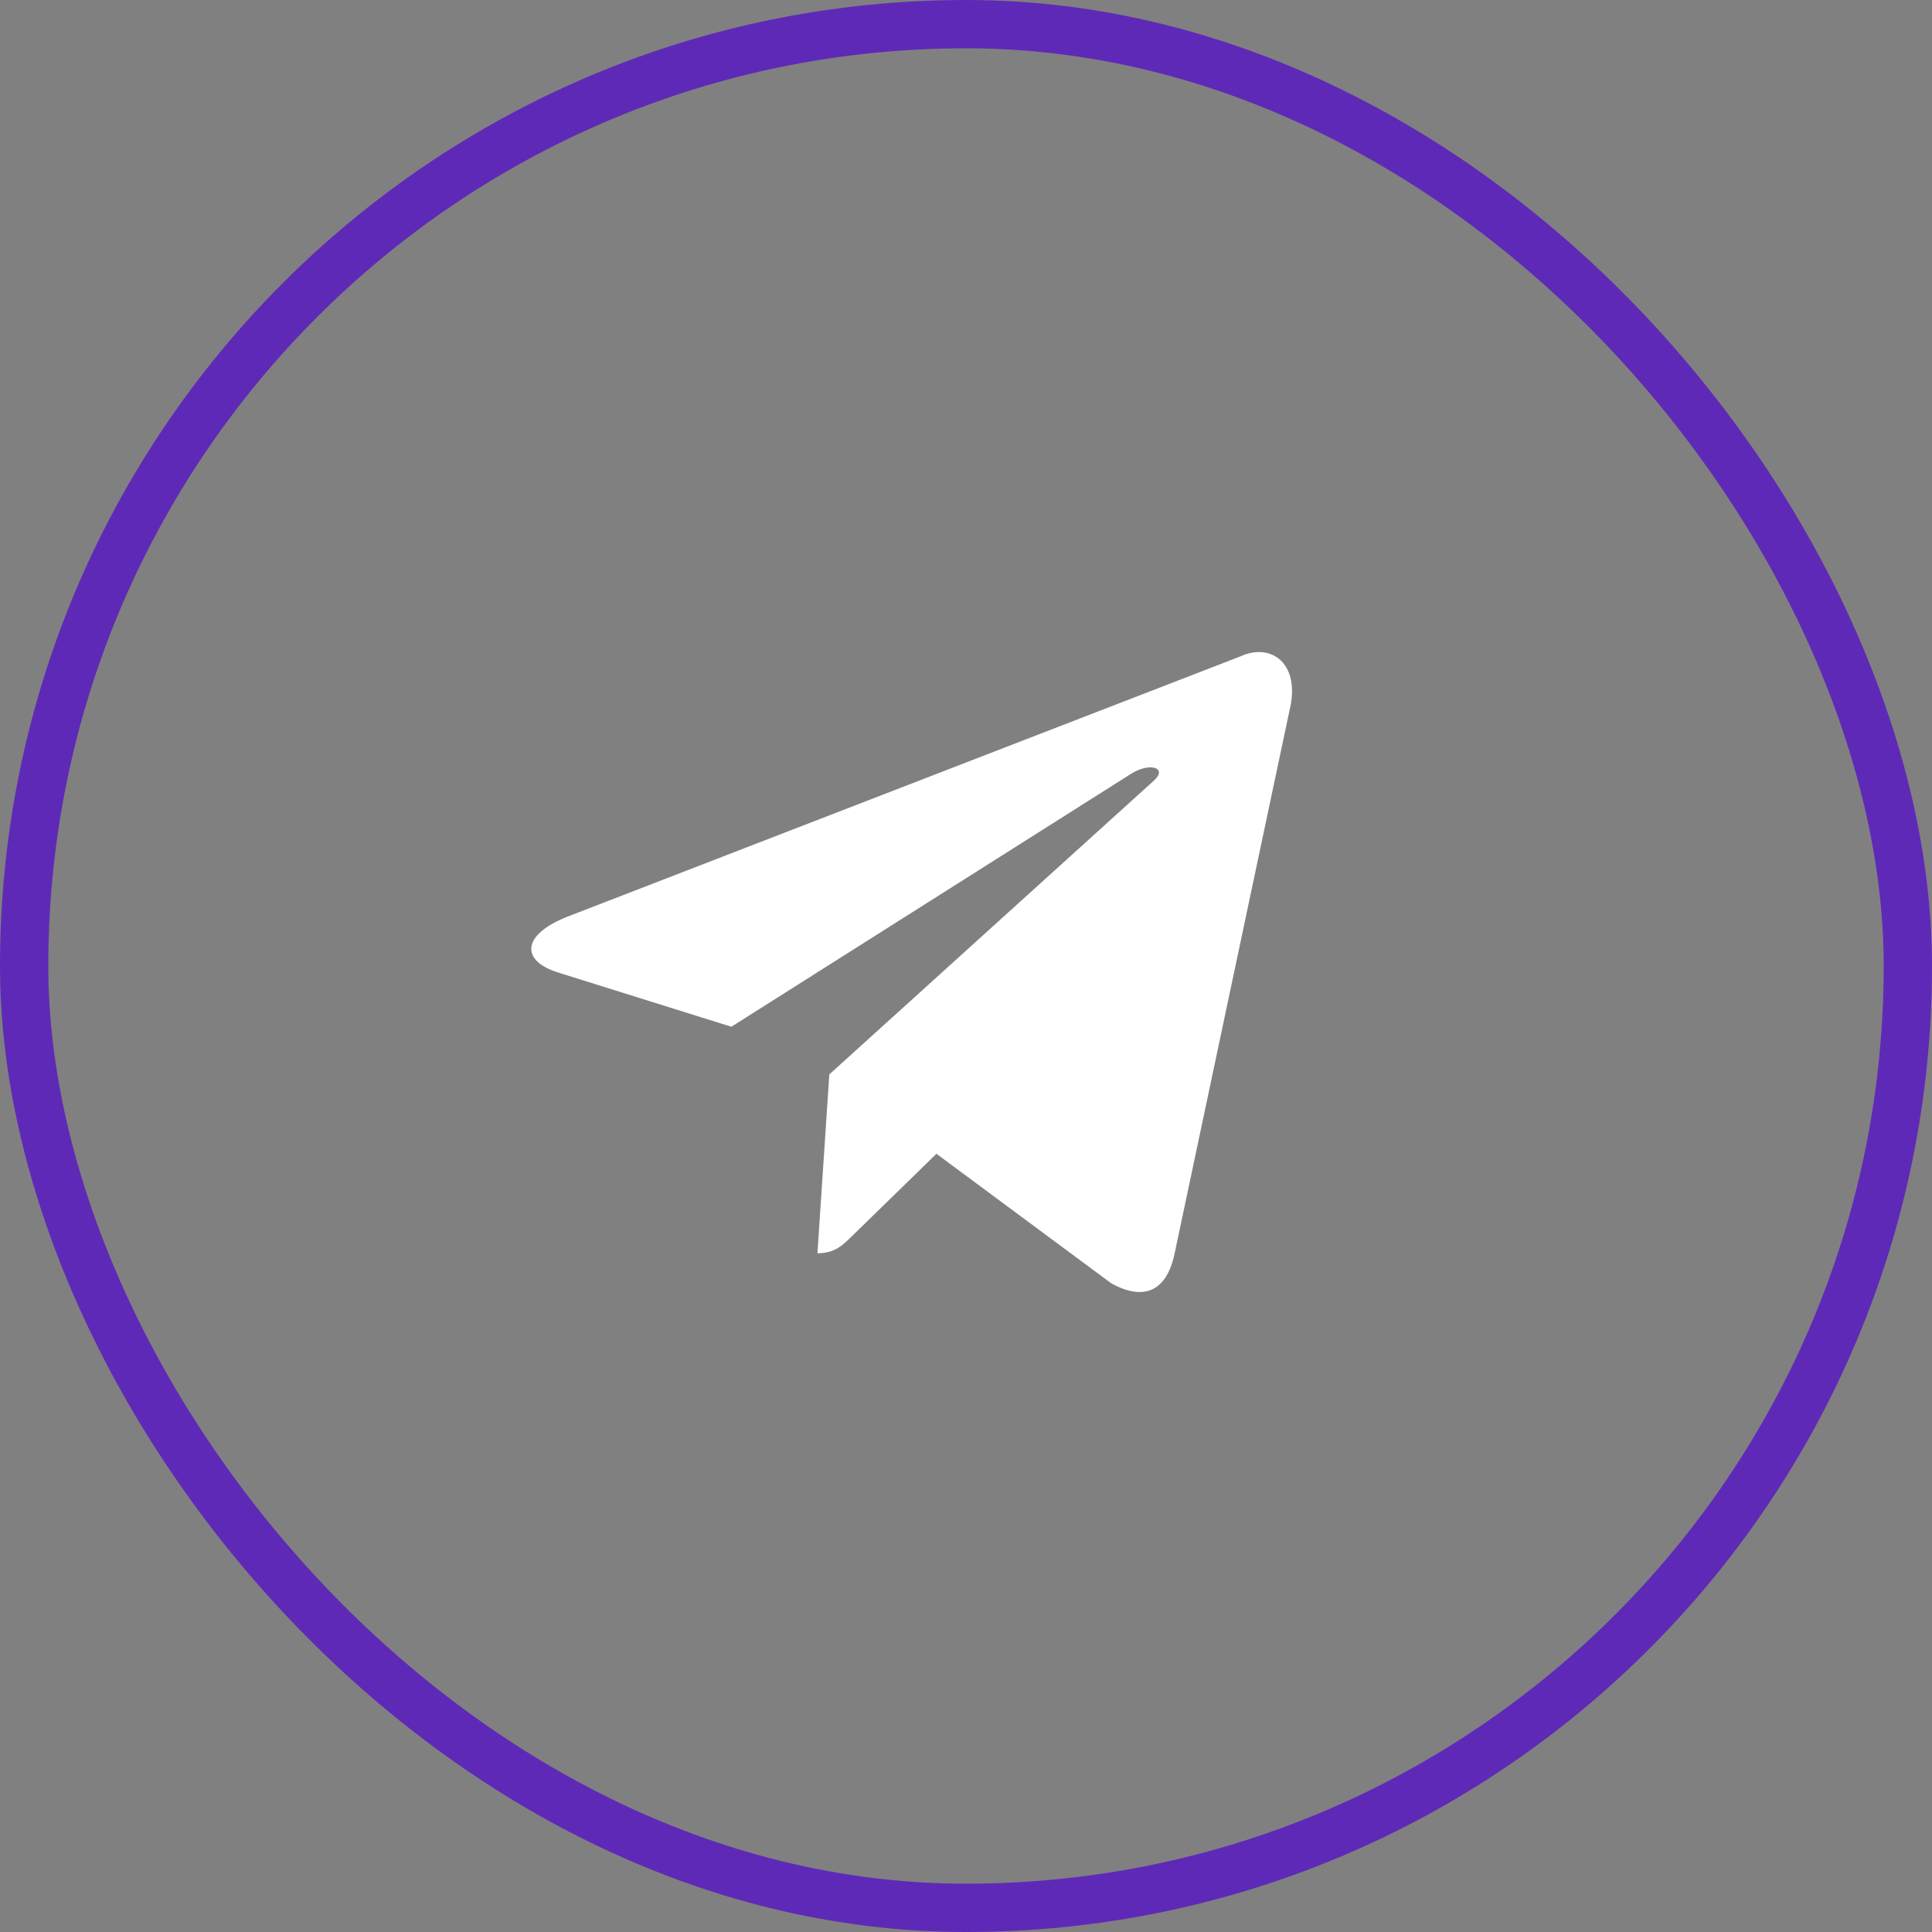
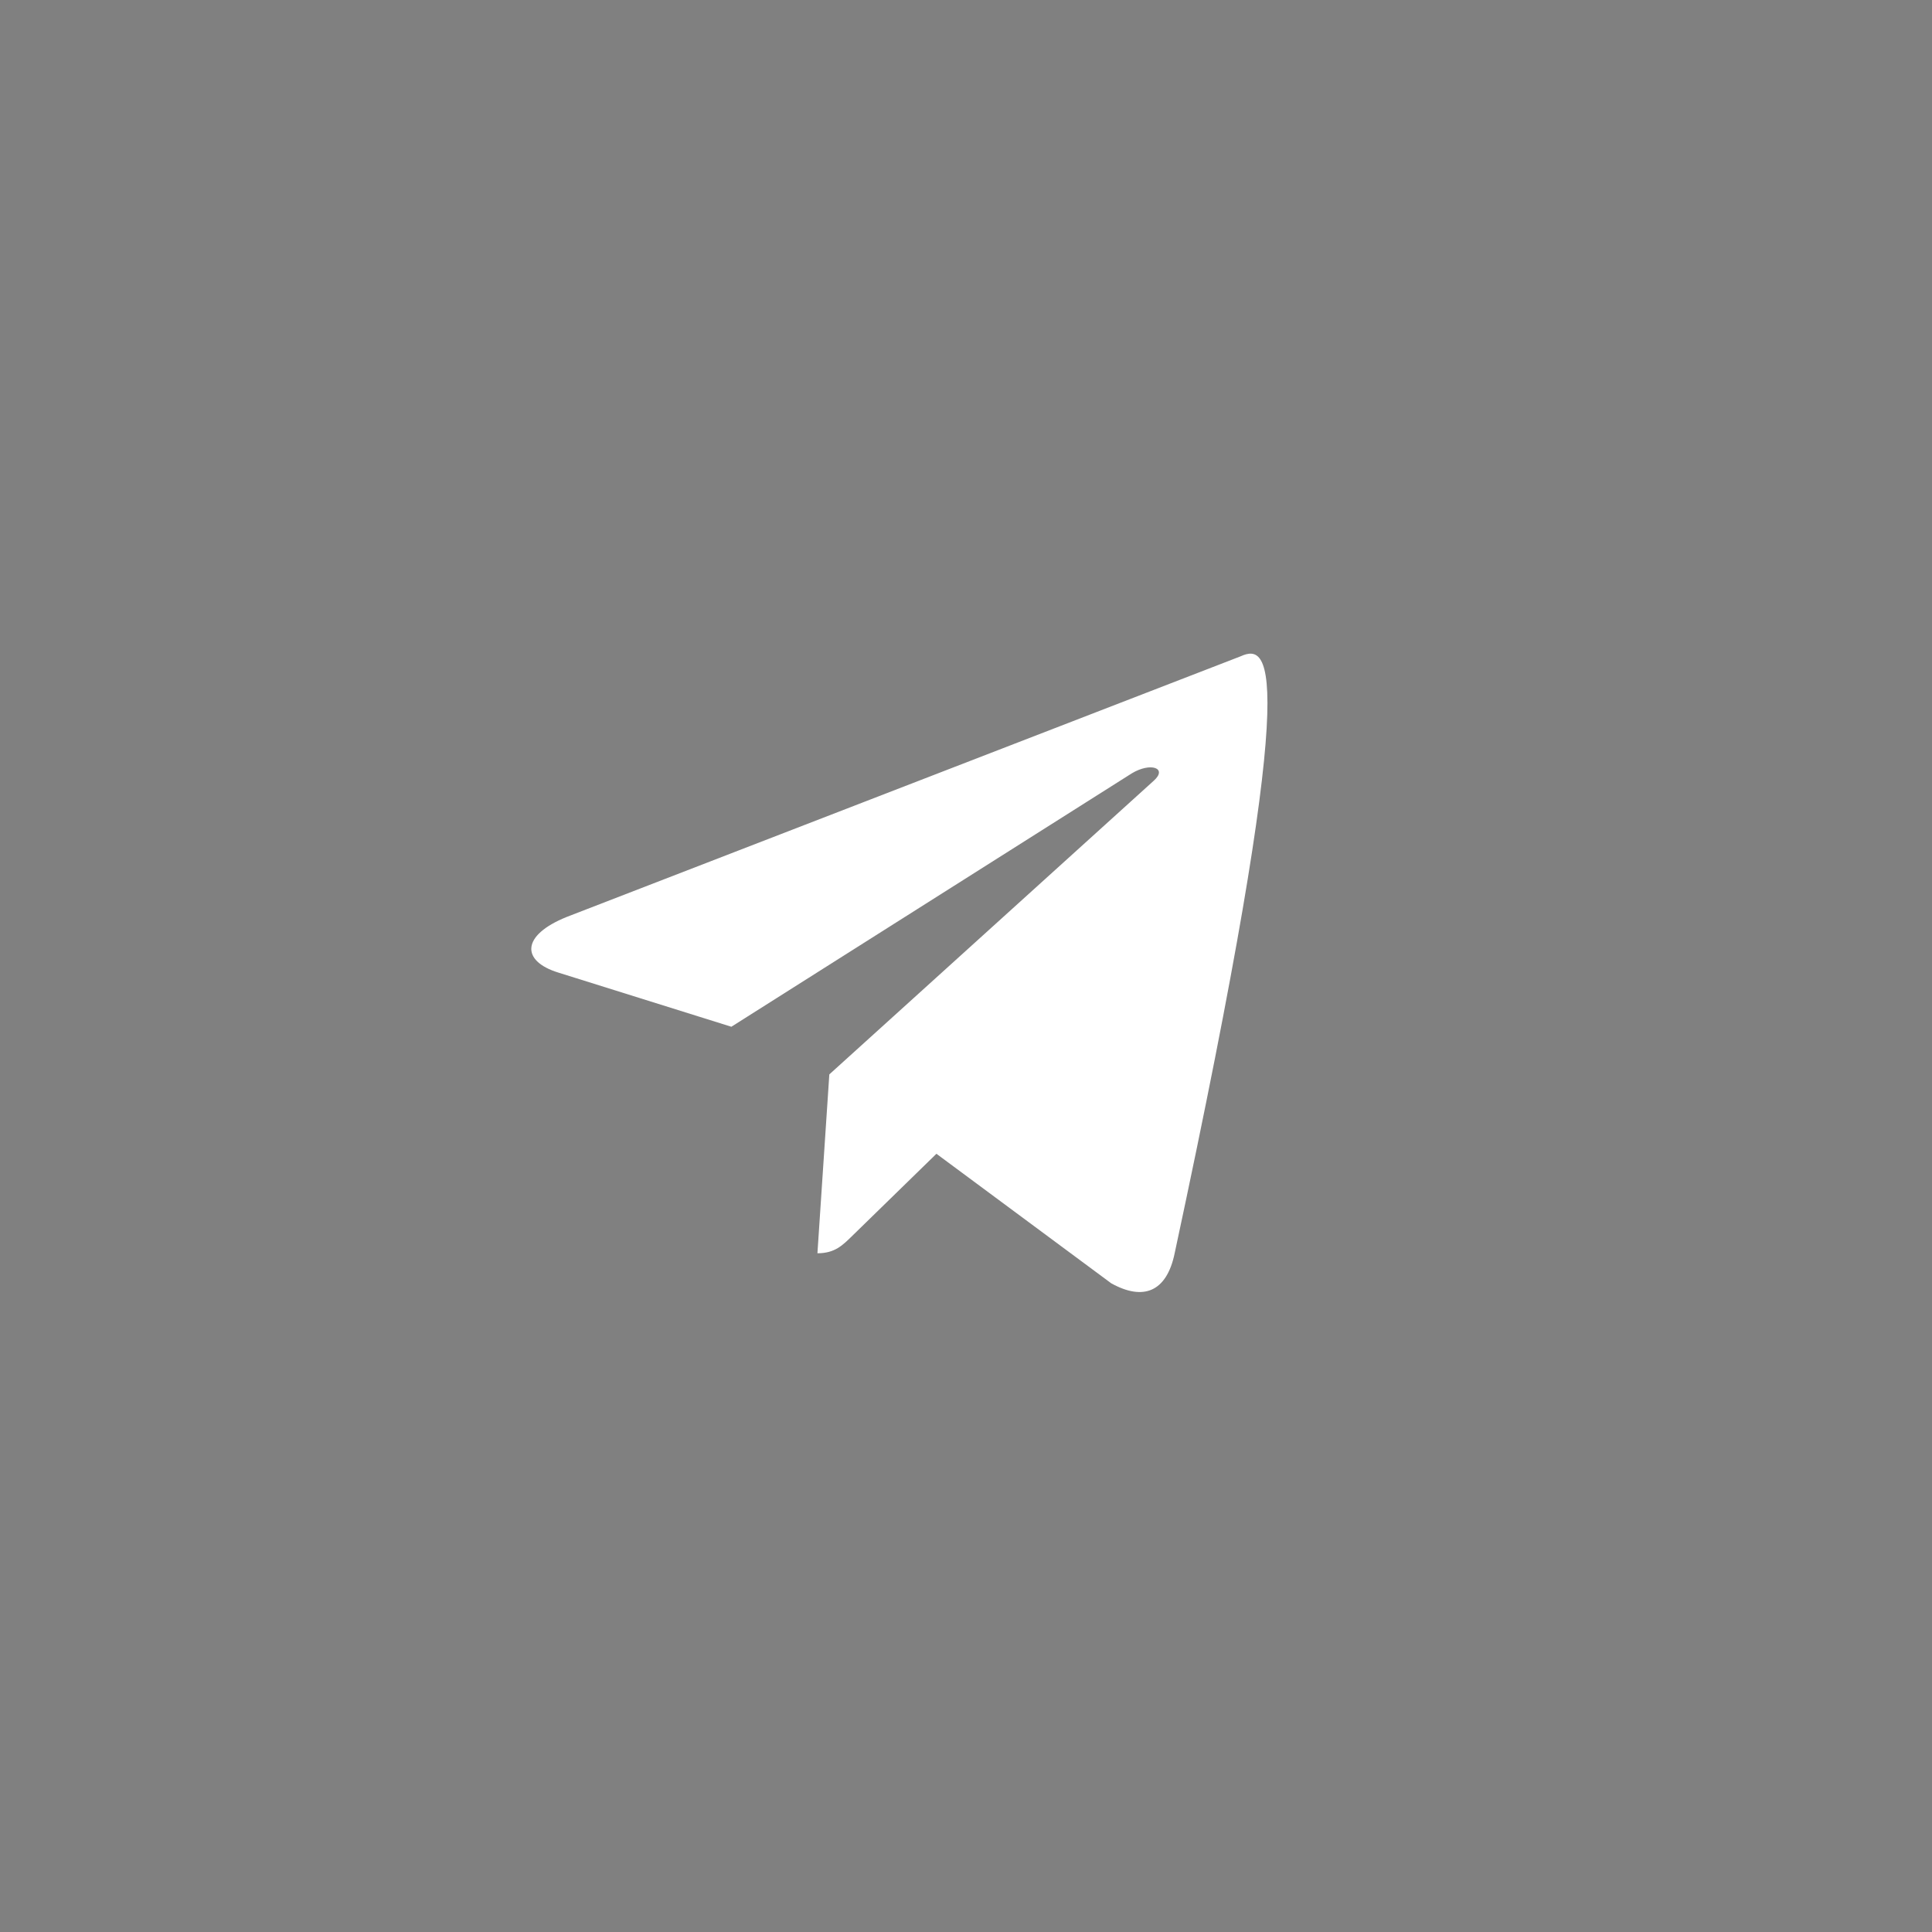
<svg xmlns="http://www.w3.org/2000/svg" width="160" height="160" viewBox="0 0 160 160" fill="none">
  <rect x="0" y="0" width="160" height="160" fill="#808080" stroke="none" />
-   <rect x="2" y="2" width="156" height="156" rx="78" stroke="#5F29B7" stroke-width="4" />
-   <path d="M68.681 88.977L67.696 103.79C69.144 103.79 69.784 103.125 70.592 102.337L77.551 95.55L92.028 106.278C94.692 107.753 96.615 106.989 97.279 103.797L106.783 58.877C107.756 54.965 105.295 53.19 102.747 54.351L46.941 75.934C43.132 77.466 43.154 79.598 46.247 80.548L60.568 85.031L93.722 64.051C95.287 63.099 96.724 63.611 95.545 64.66L68.681 88.977L68.681 88.977Z" fill="white" />
+   <path d="M68.681 88.977L67.696 103.79C69.144 103.79 69.784 103.125 70.592 102.337L77.551 95.55L92.028 106.278C94.692 107.753 96.615 106.989 97.279 103.797C107.756 54.965 105.295 53.19 102.747 54.351L46.941 75.934C43.132 77.466 43.154 79.598 46.247 80.548L60.568 85.031L93.722 64.051C95.287 63.099 96.724 63.611 95.545 64.66L68.681 88.977L68.681 88.977Z" fill="white" />
</svg>